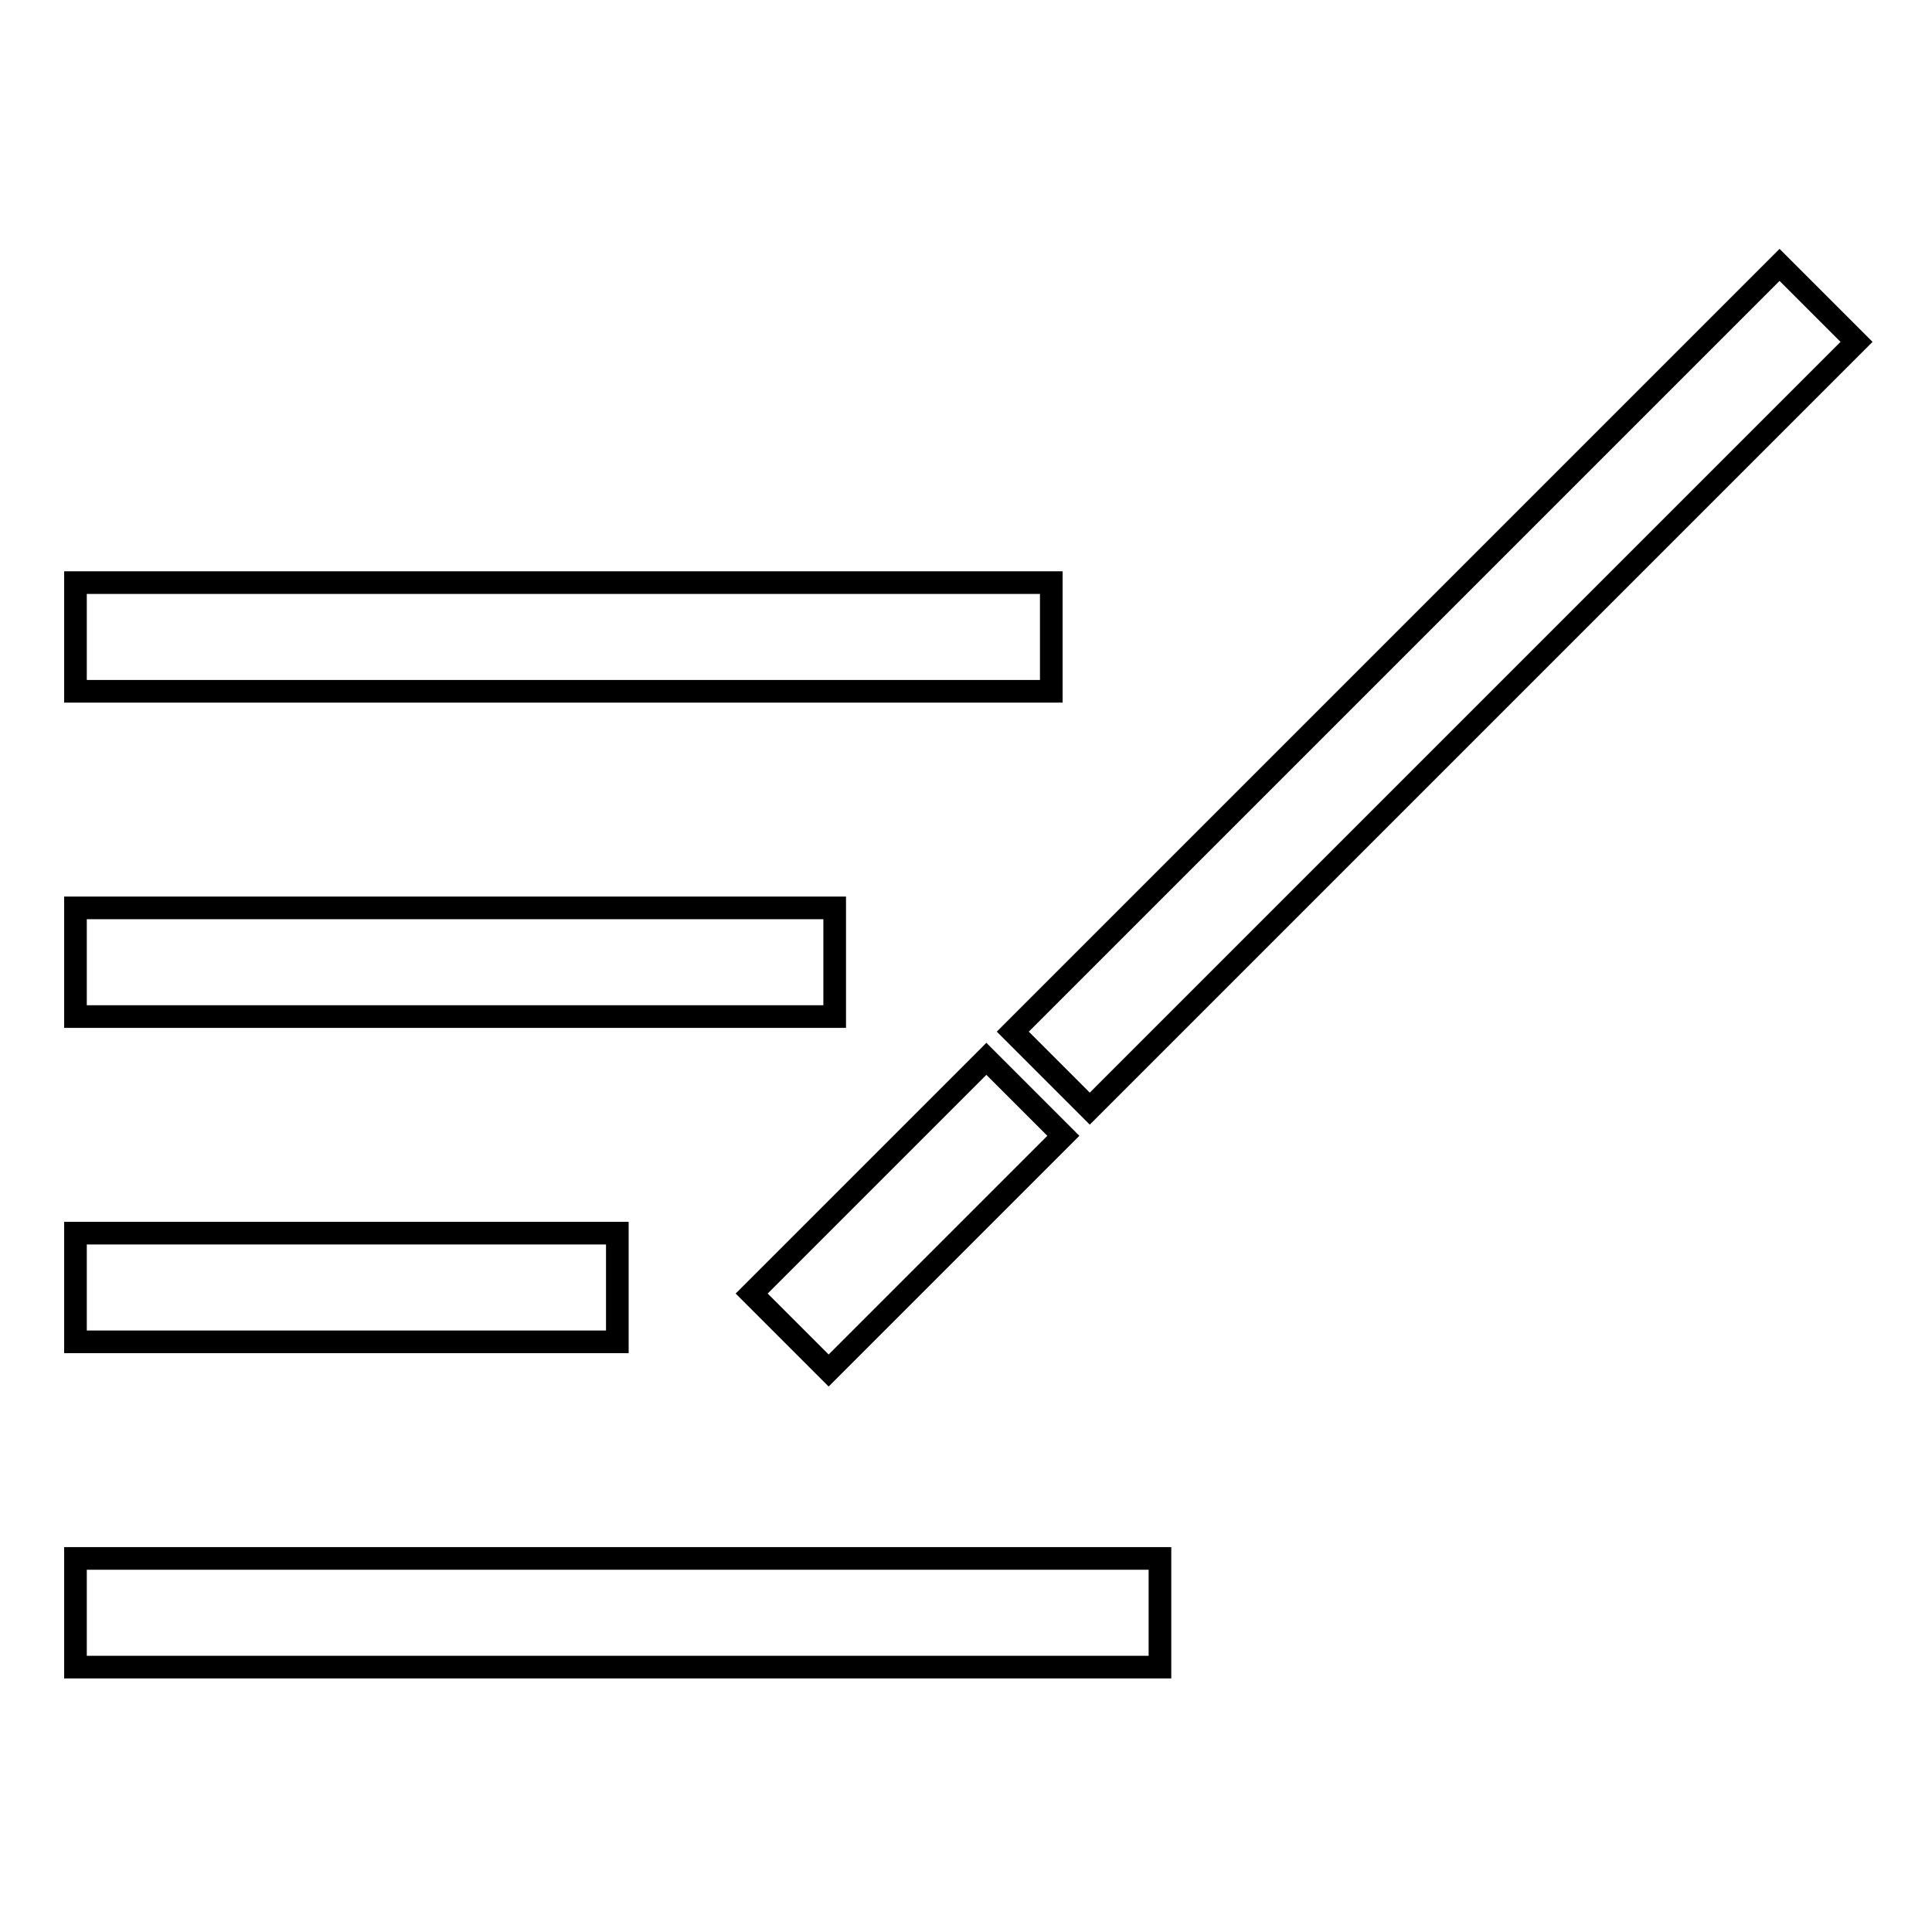
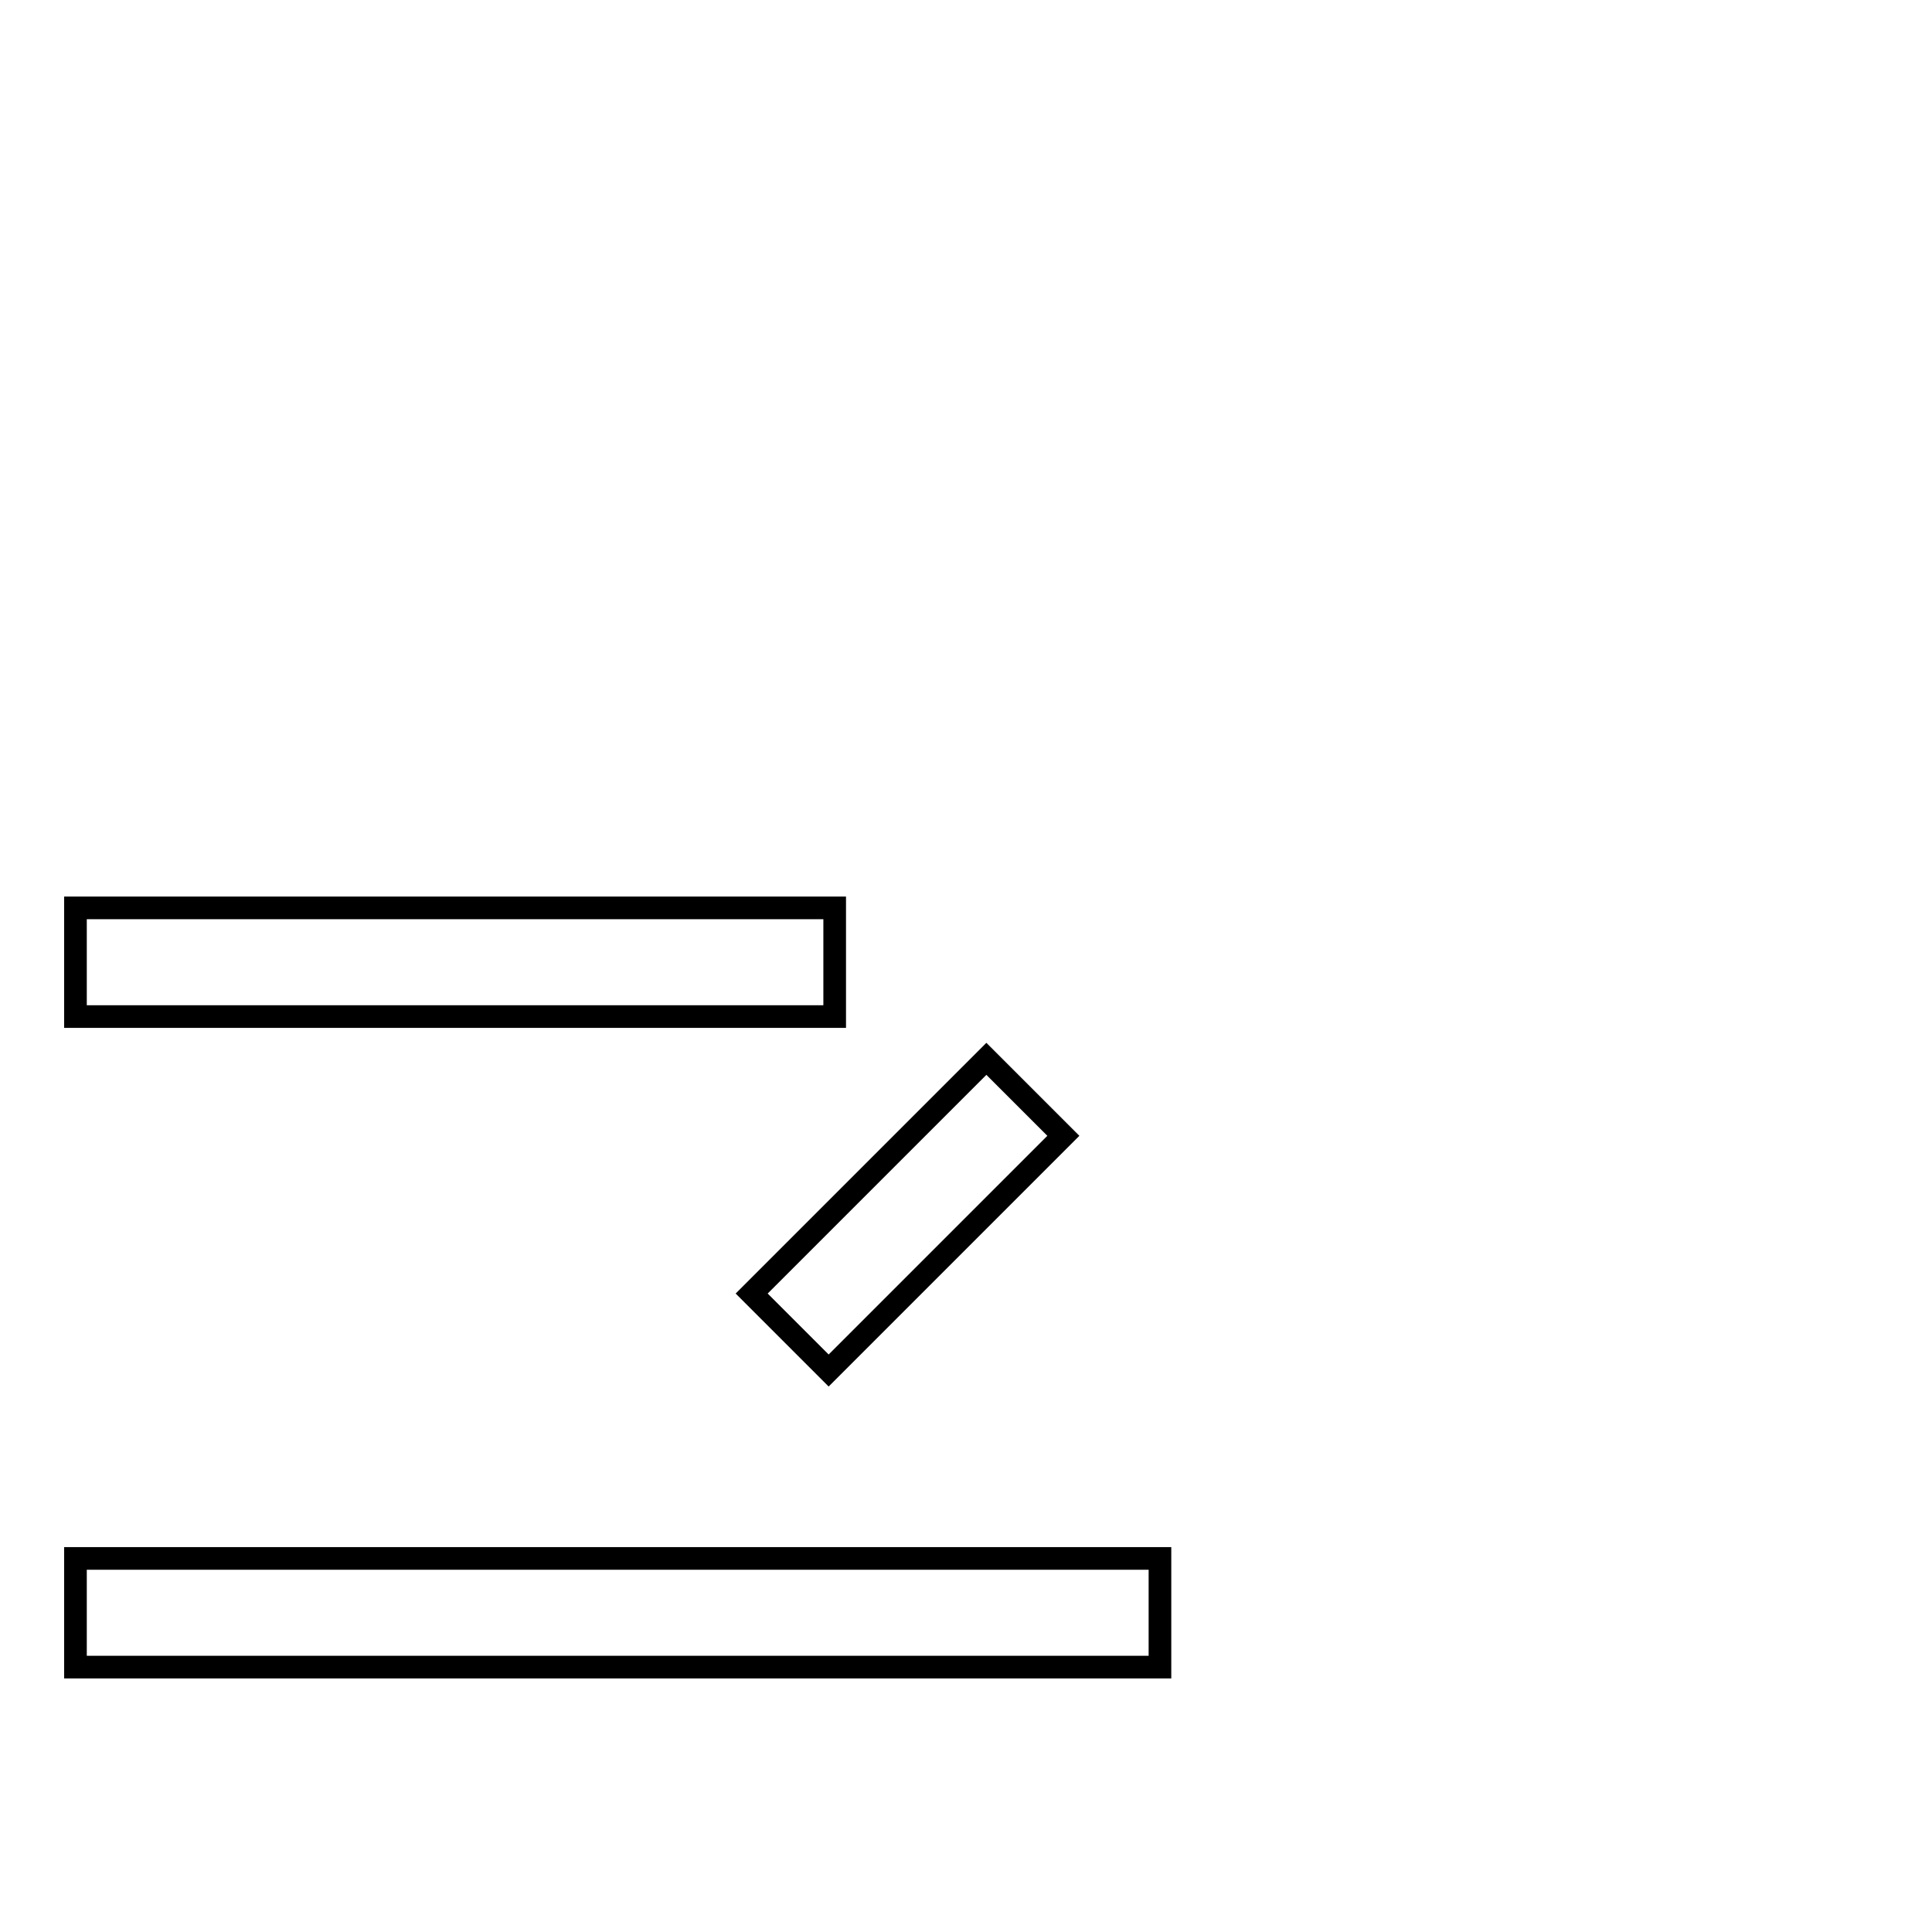
<svg xmlns="http://www.w3.org/2000/svg" version="1.1" x="0px" y="0px" viewBox="0 0 256 256" enable-background="new 0 0 256 256" xml:space="preserve">
  <g>
    <g>
-       <path stroke-width="3" fill-opacity="0" stroke="#000000" d="M10,77.2h129.3v14.4H10V77.2L10,77.2z" />
      <path stroke-width="3" fill-opacity="0" stroke="#000000" d="M10,206.5h143.7v14.4H10V206.5z" />
-       <path stroke-width="3" fill-opacity="0" stroke="#000000" d="M134.2,136.7L235.8,35.1L246,45.3L144.4,146.9L134.2,136.7z" />
-       <path stroke-width="3" fill-opacity="0" stroke="#000000" d="M10,163.4h71.8v14.4H10V163.4z" />
      <path stroke-width="3" fill-opacity="0" stroke="#000000" d="M10,120.3h100.6v14.4H10V120.3L10,120.3z" />
      <path stroke-width="3" fill-opacity="0" stroke="#000000" d="M99.6,171.4l31.1-31.1l10.2,10.2l-31.1,31.1L99.6,171.4z" />
    </g>
  </g>
</svg>